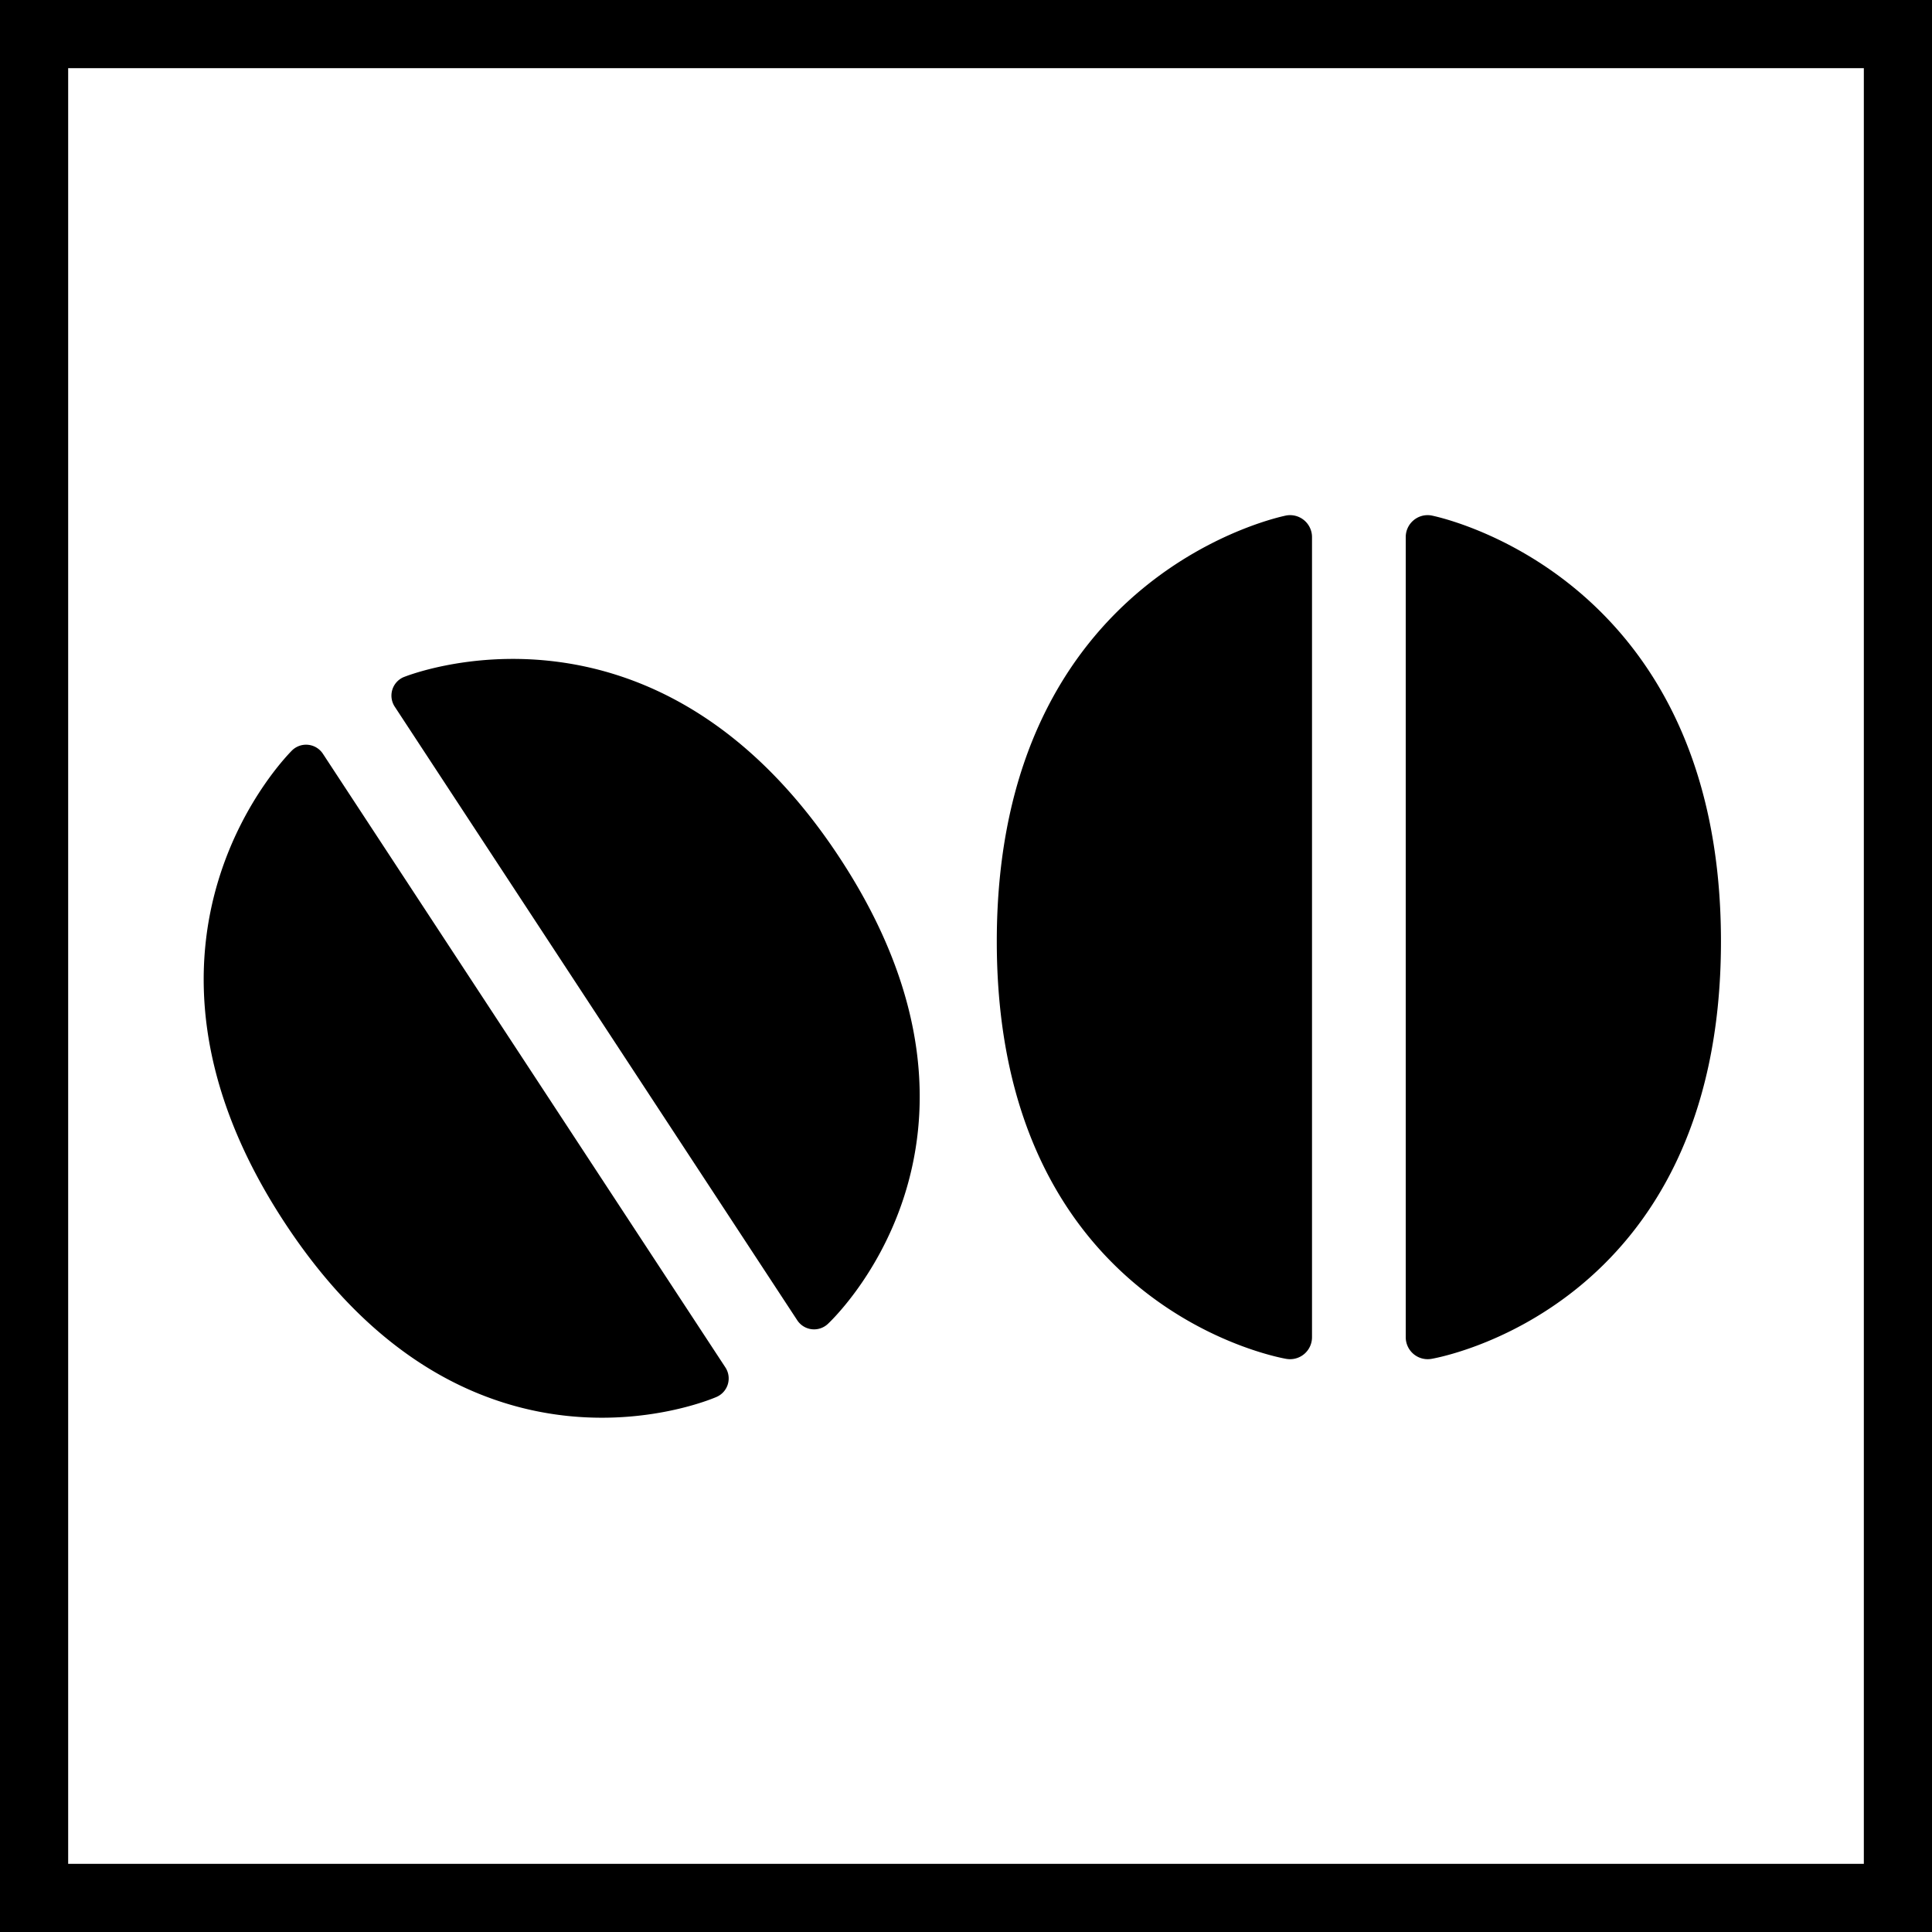
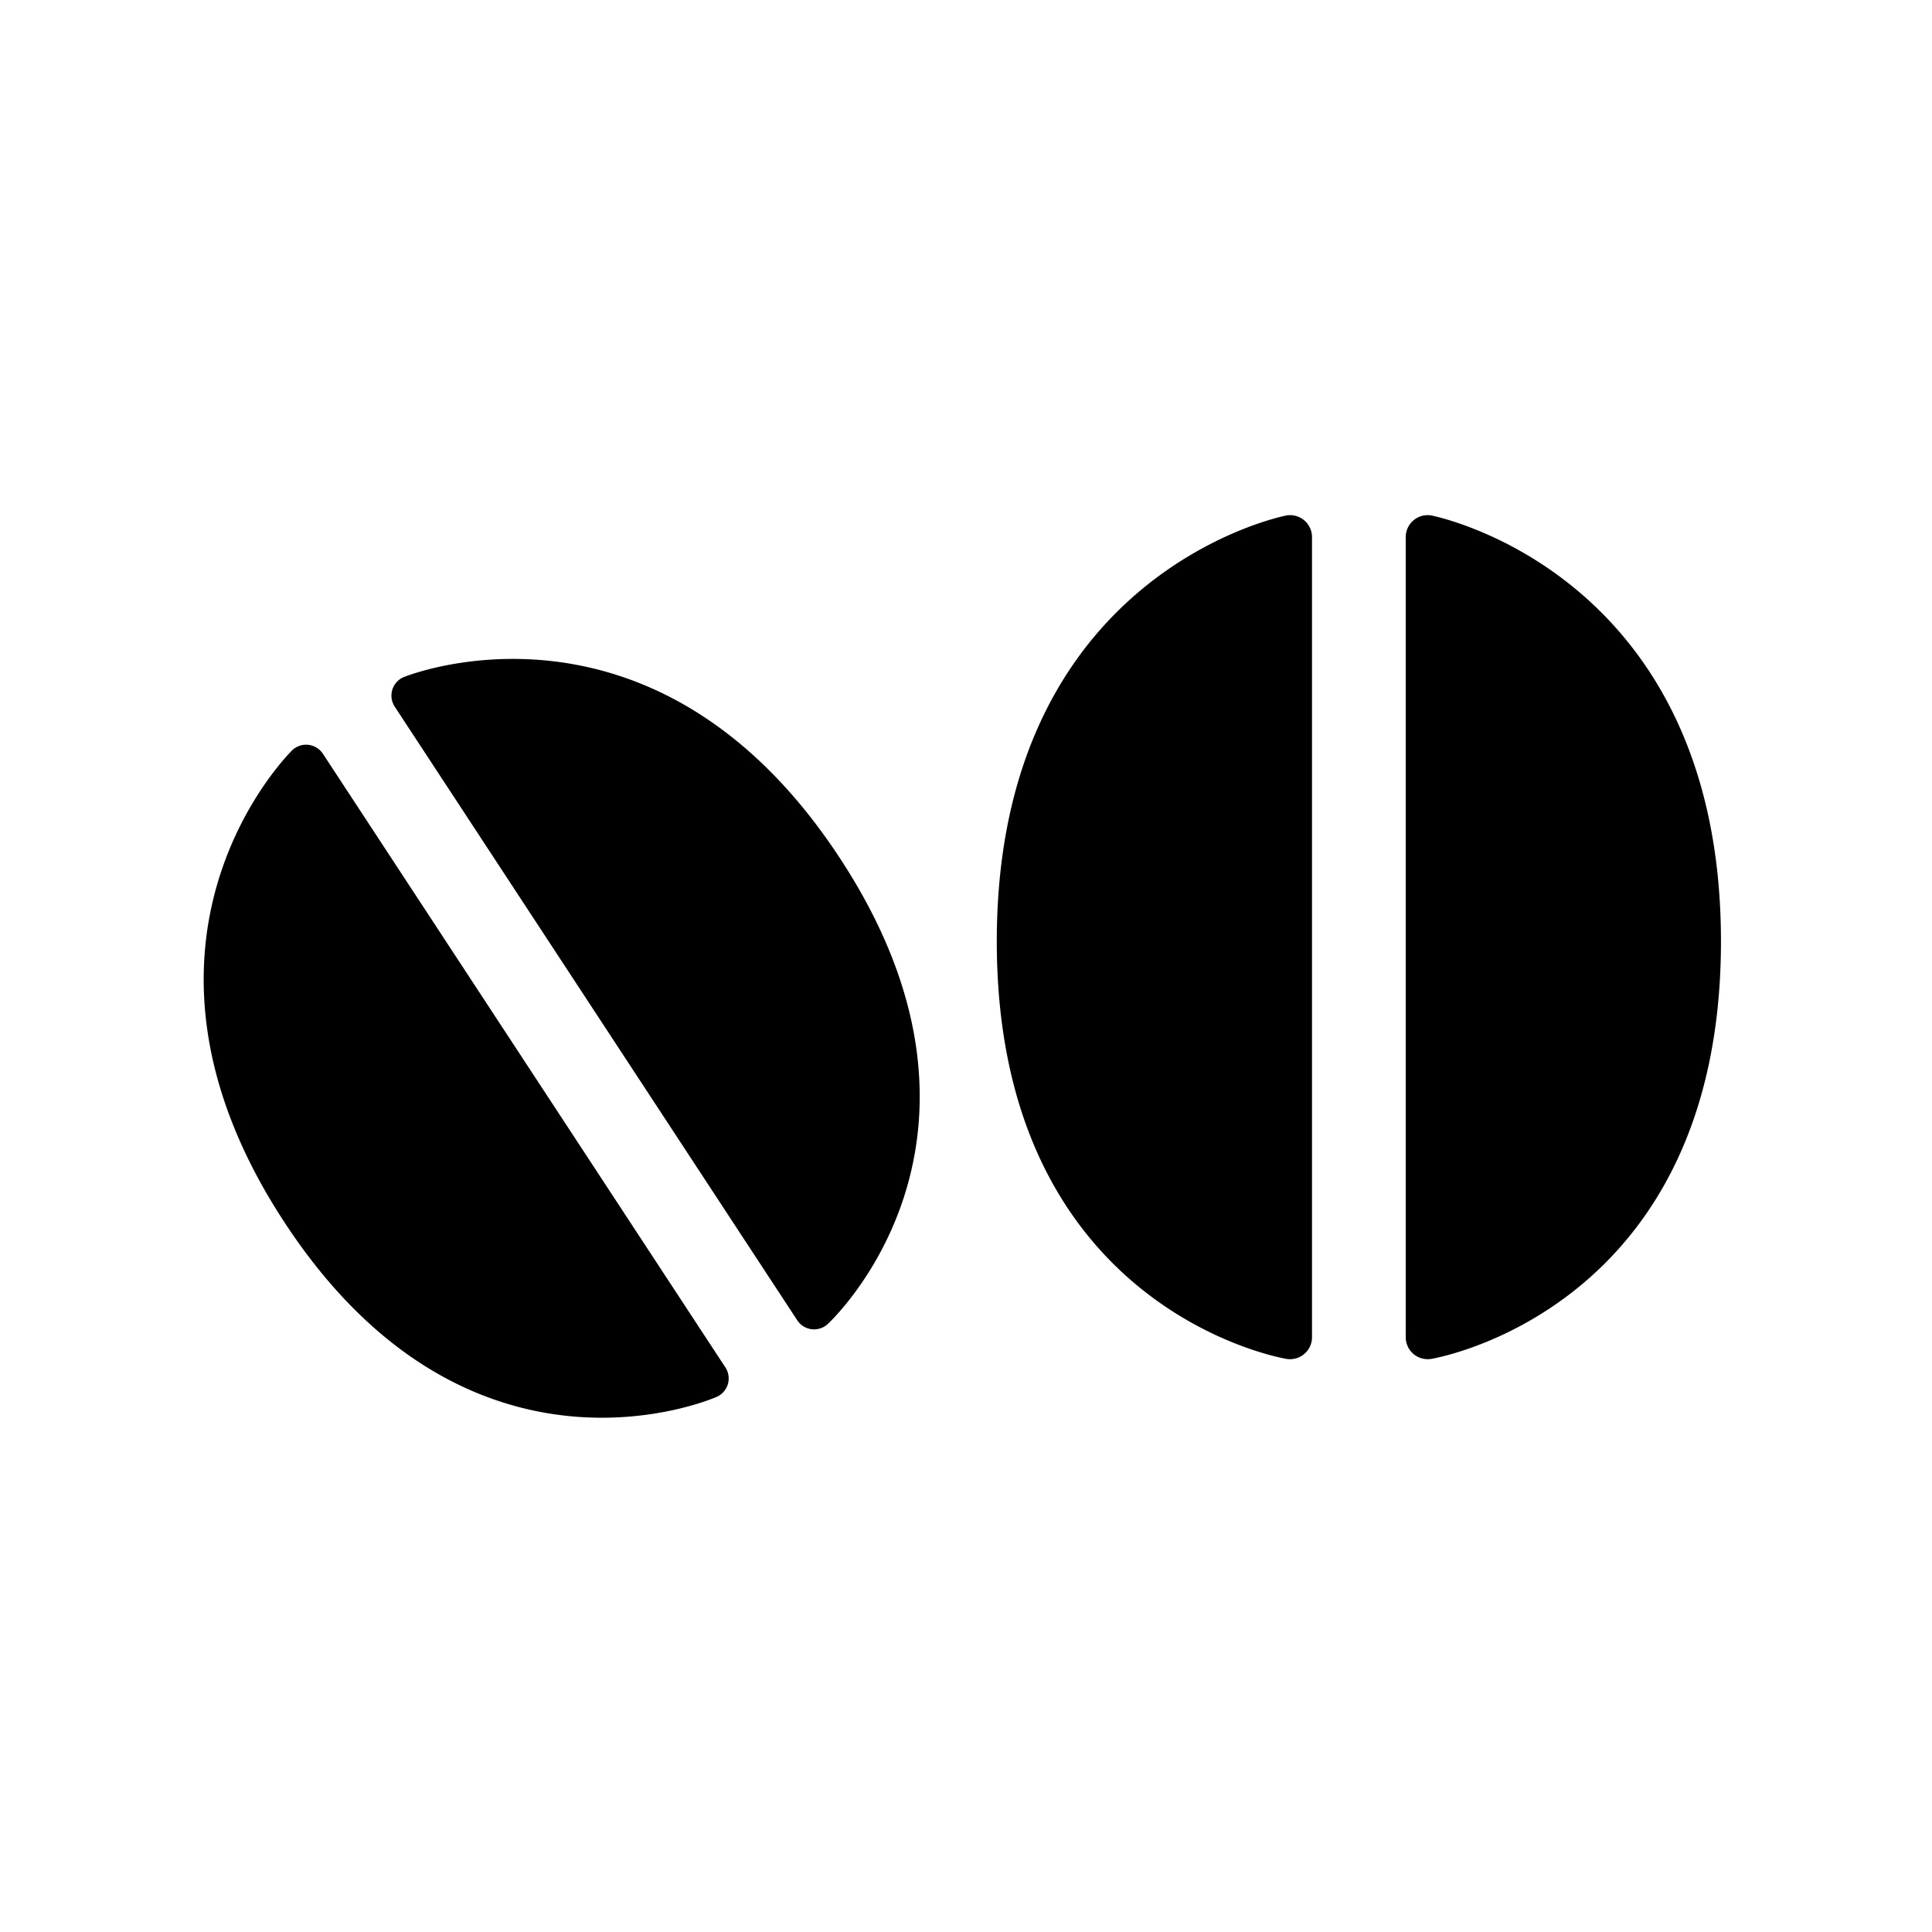
<svg xmlns="http://www.w3.org/2000/svg" width="64" height="64" fill="none">
  <path d="M43.462 17.792a.727.727 0 0 0-.847-.717s-9.595 1.834-9.595 14.11c0 12.277 9.595 13.83 9.595 13.83a.727.727 0 0 0 .847-.718V17.793Zm3.105 0c0-.45.403-.791.846-.717 0 0 9.596 1.834 9.596 14.11 0 12.277-9.596 13.83-9.596 13.83a.727.727 0 0 1-.846-.718V17.793Zm-33.202 4.641a.667.667 0 0 0-.289.976L26.41 43.736a.667.667 0 0 0 1.01.124s6.578-6.017.403-15.432c-6.176-9.415-14.457-5.995-14.457-5.995Zm-3.678 2.413a.667.667 0 0 1 1.01.124L24.03 45.298a.667.667 0 0 1-.289.975s-8.14 3.637-14.315-5.778c-6.175-9.415.261-15.649.261-15.649Z" fill="#000" />
-   <path fill-rule="evenodd" clip-rule="evenodd" d="M64 0H0v64h64V0Zm-2.258 2.258v59.484H2.258V2.258h59.484Z" fill="#000" />
</svg>